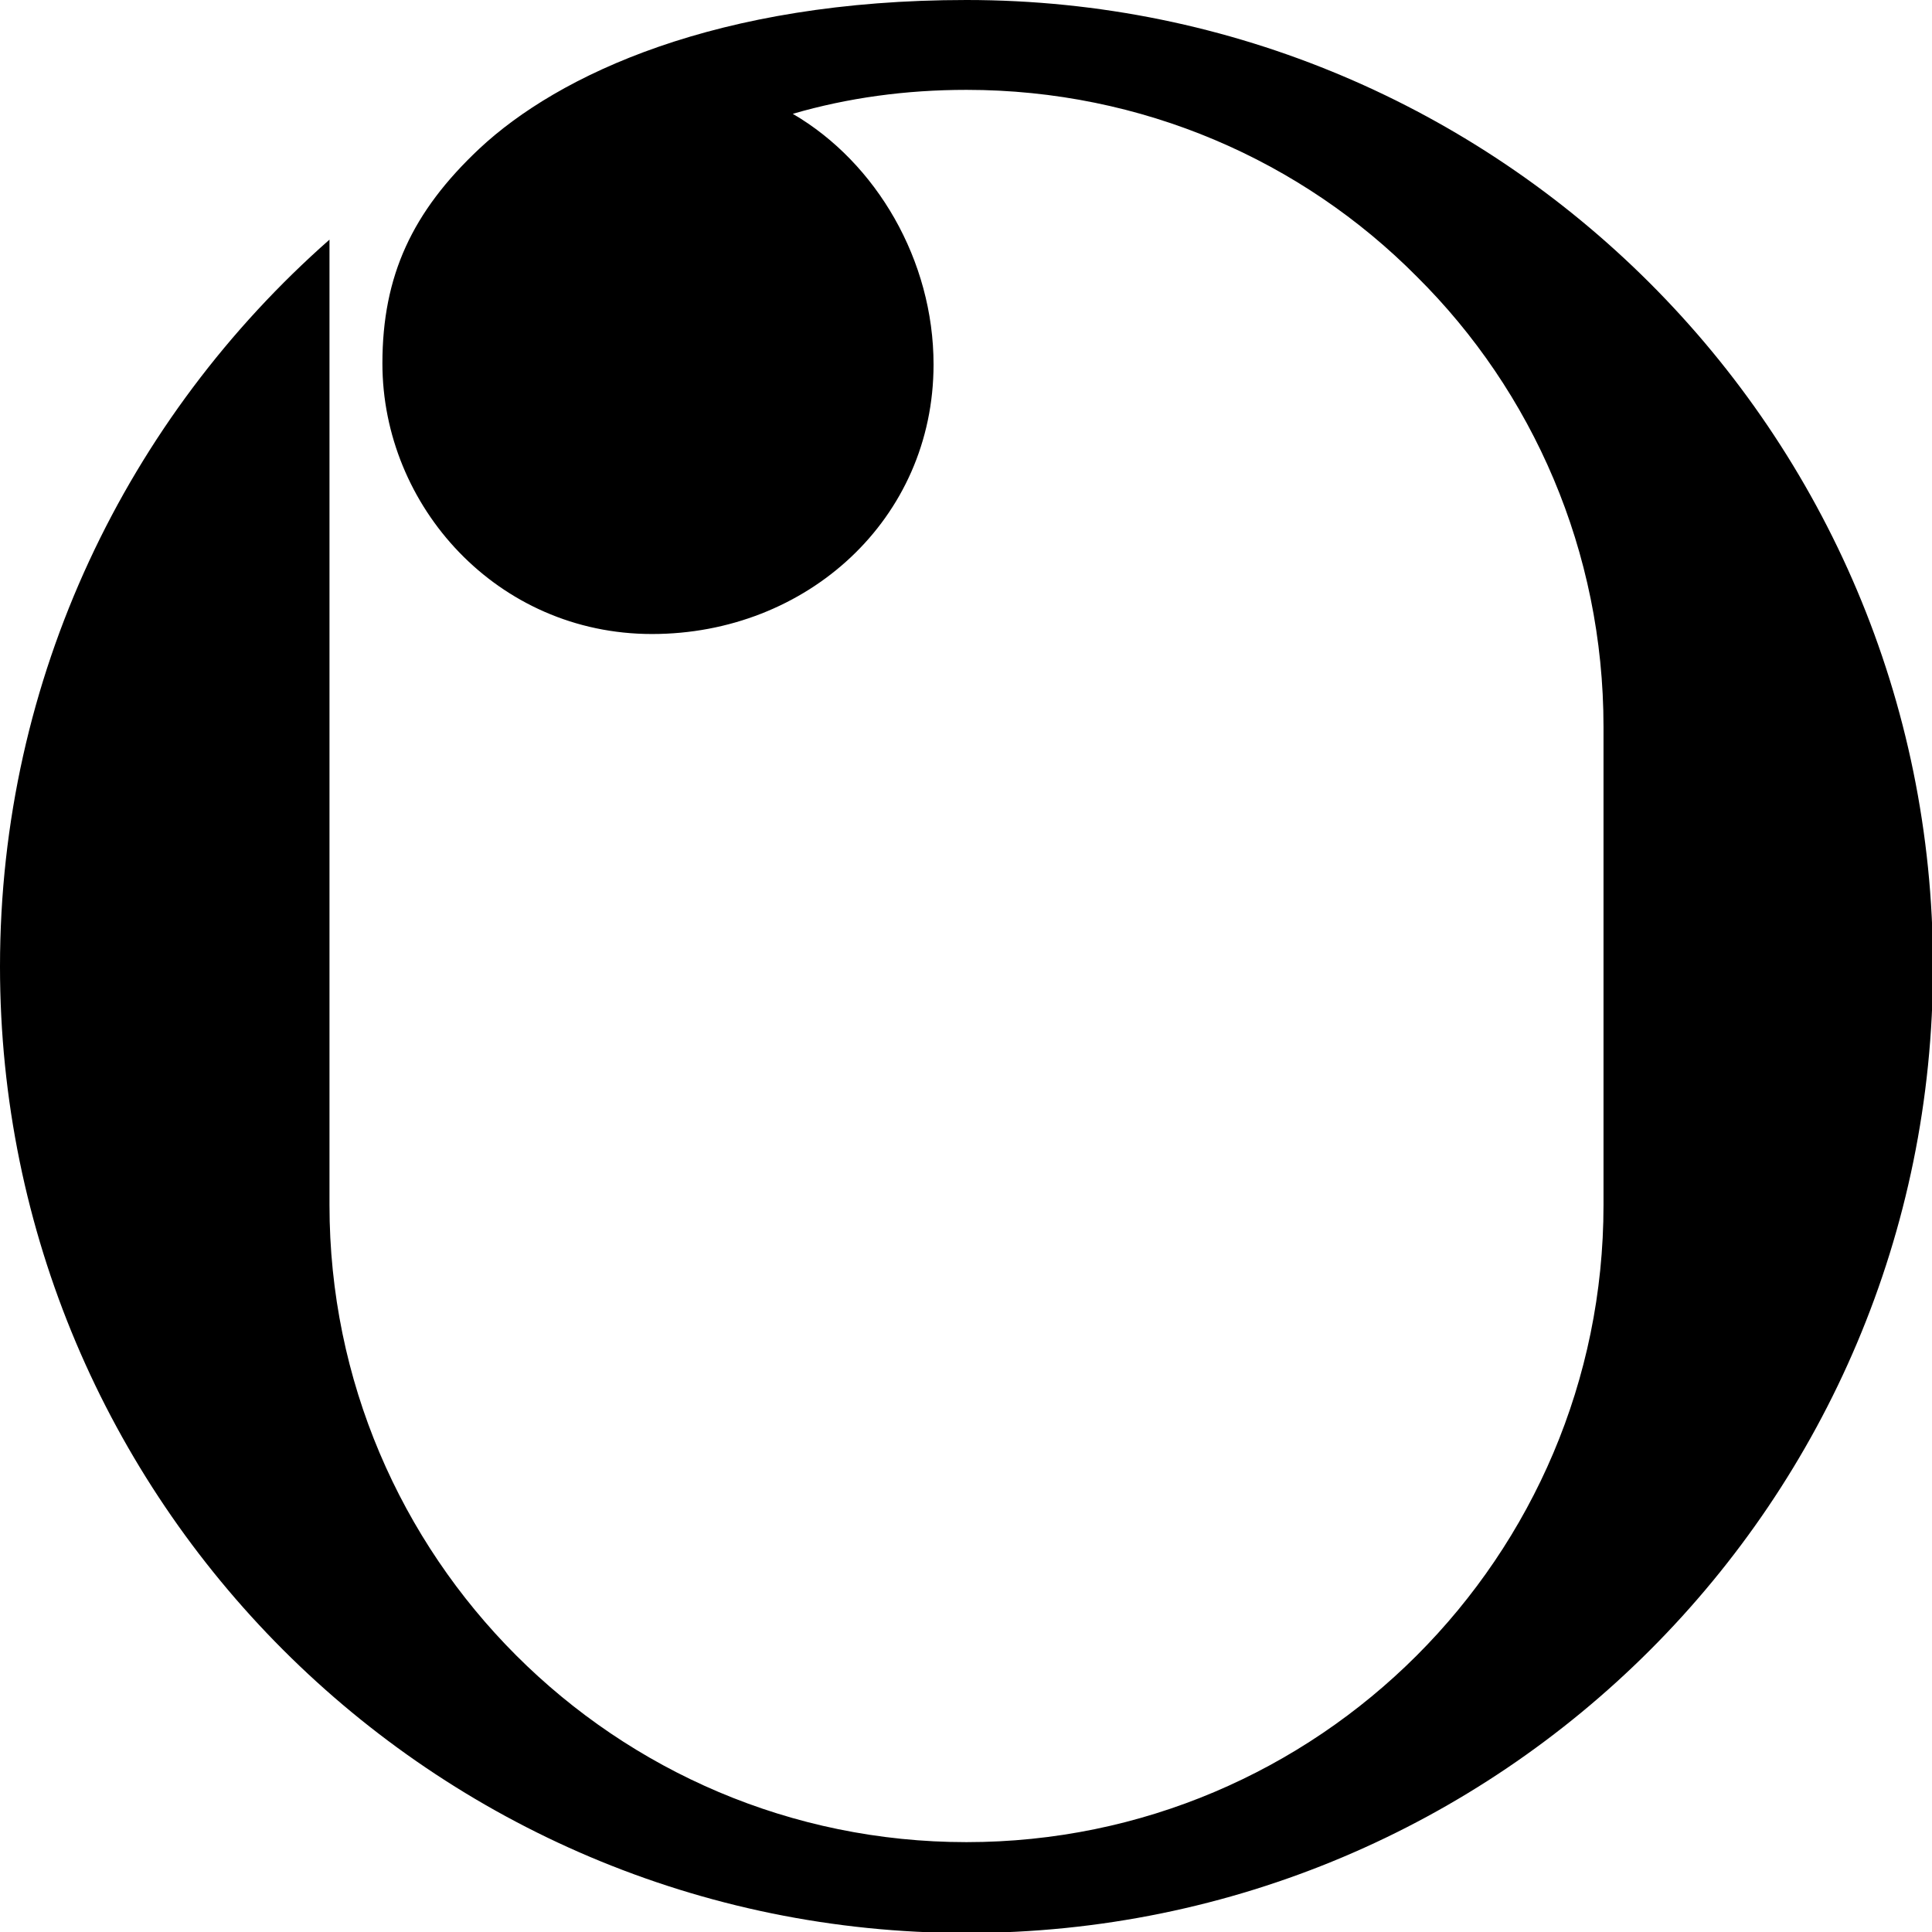
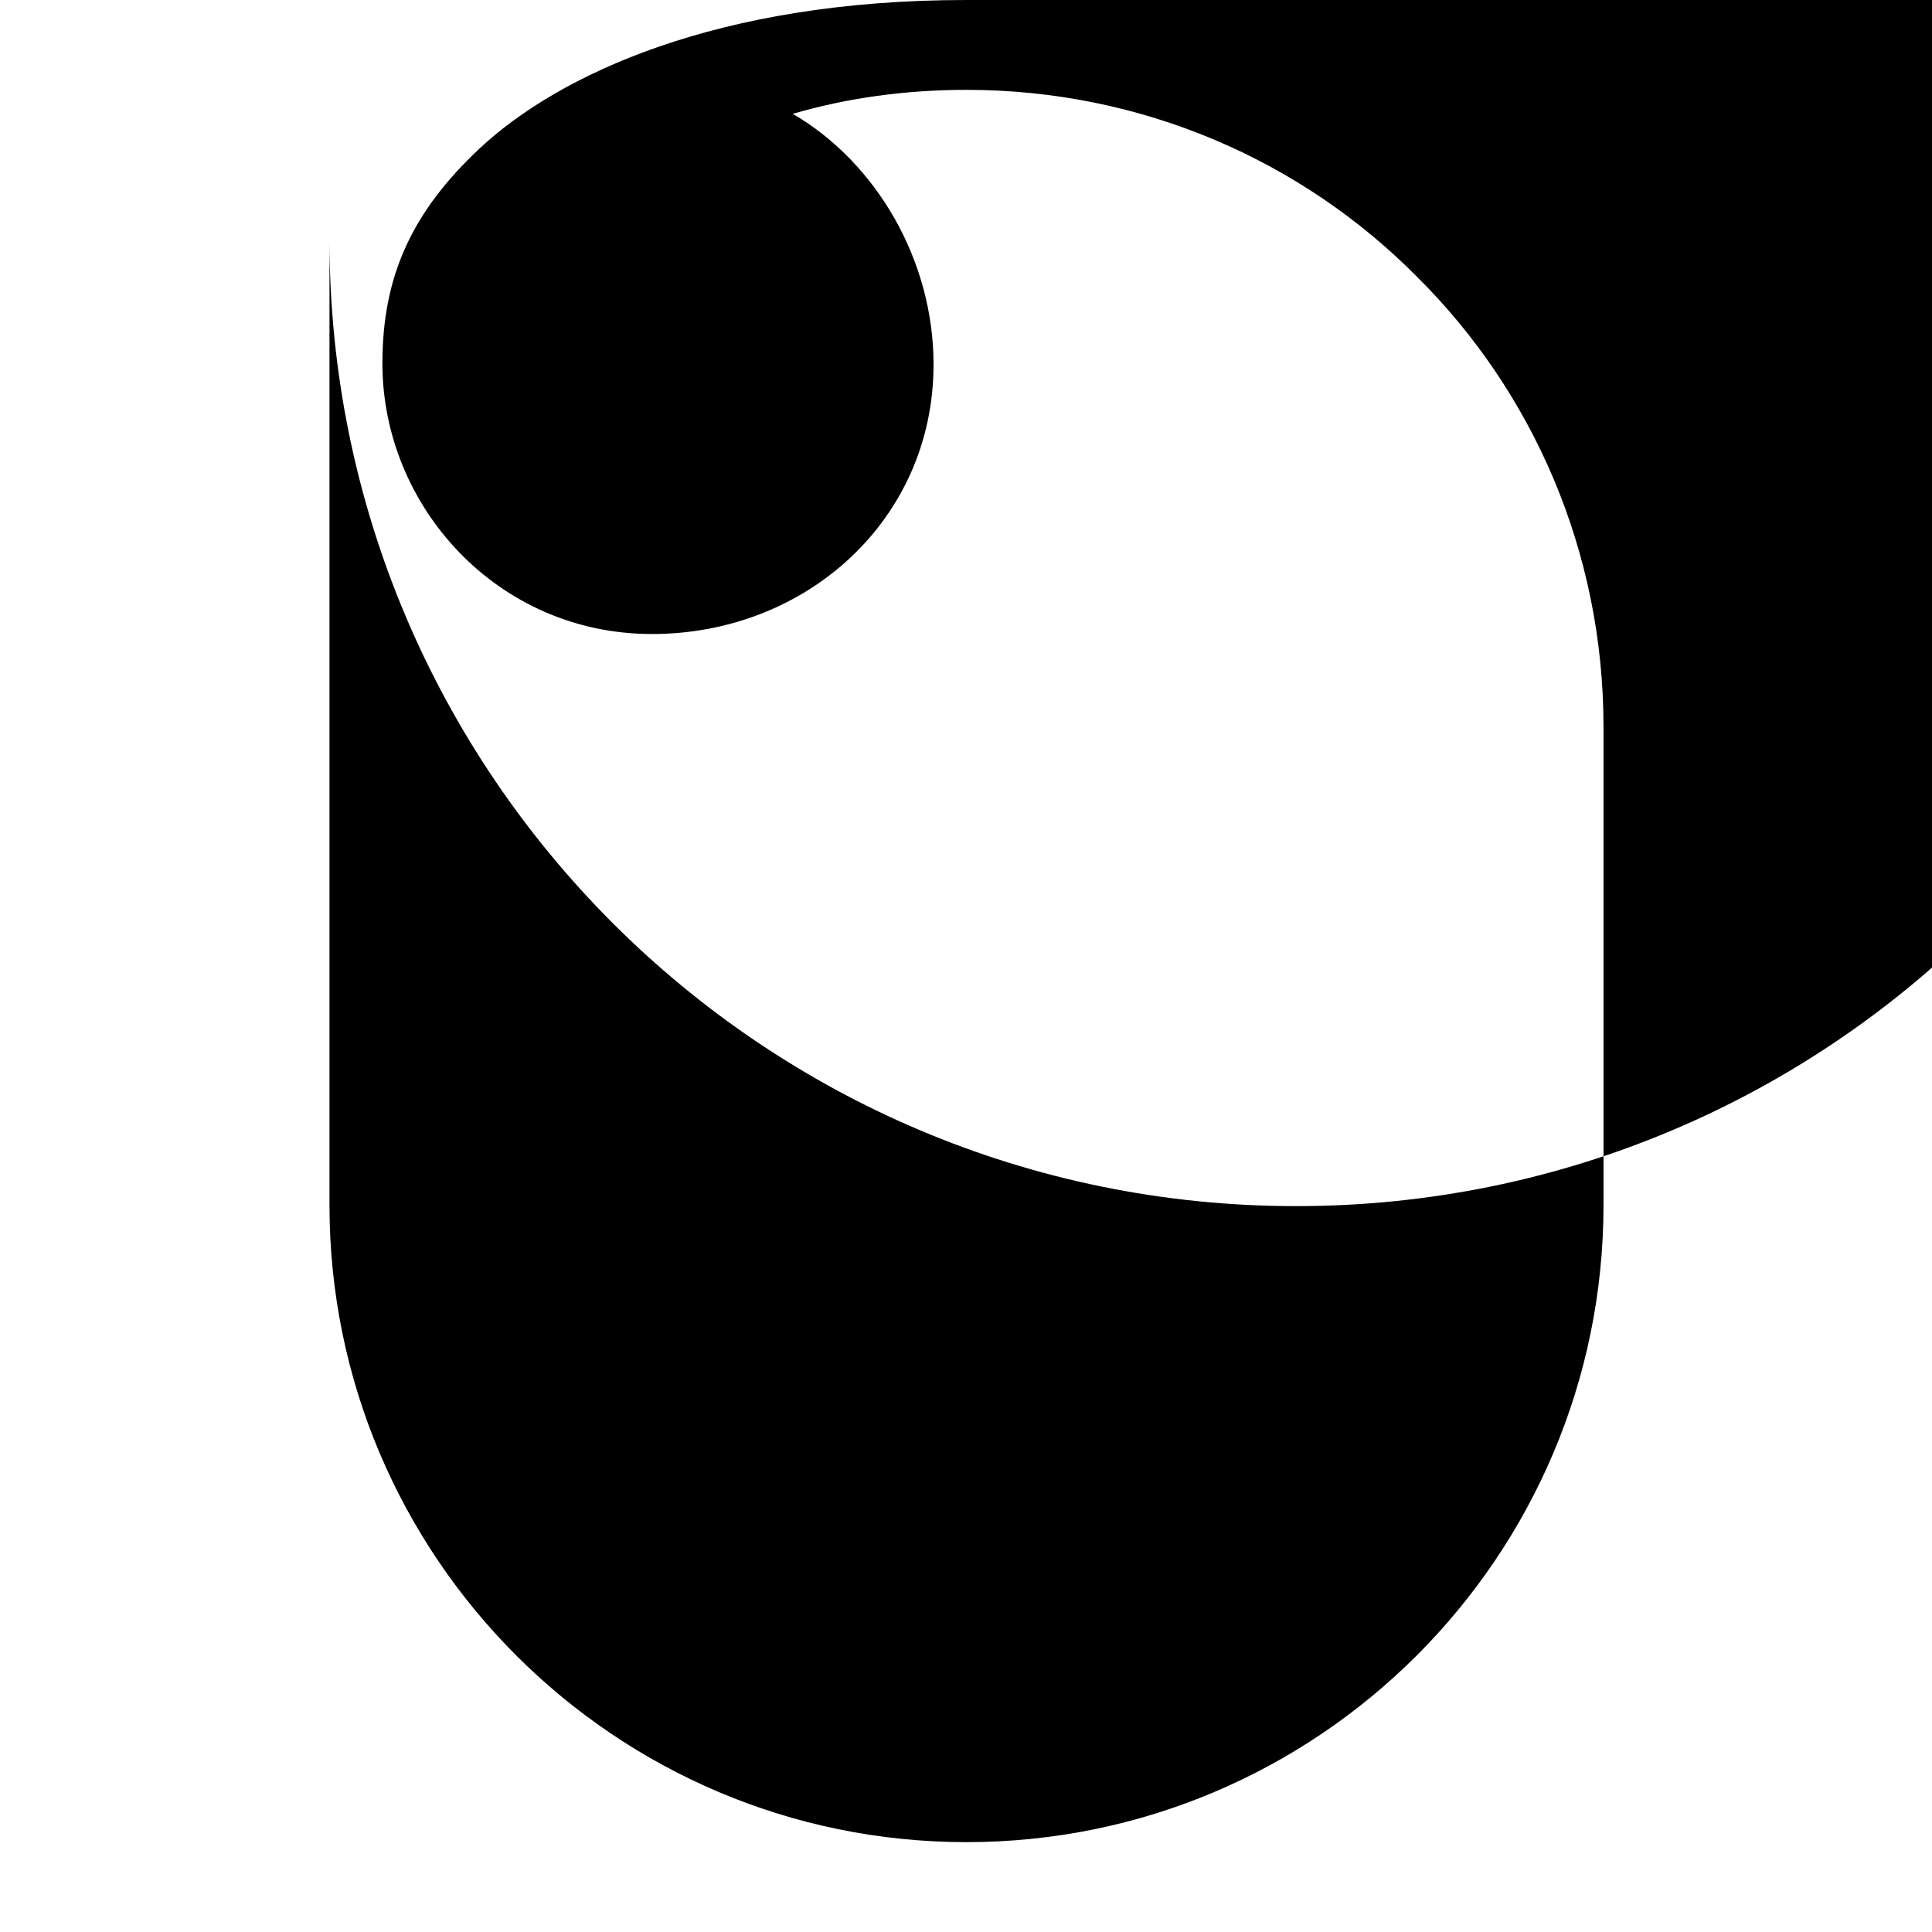
<svg xmlns="http://www.w3.org/2000/svg" version="1.1" id="Layer_2_00000069388824271663001600000015764349974488682421_" x="0px" y="0px" viewBox="0 0 193.5 193.5" style="enable-background:new 0 0 193.5 193.5;" xml:space="preserve">
  <g id="_로고타입">
-     <path d="M96.8,0C71.8,0,55.9,7.5,48,14.9c-6.7,6.3-9.7,12.7-9.7,21.5c0,14.3,11.5,27.1,27,27.1S93.5,52,93.5,36.5   c0-10.4-5.7-20.2-14.1-25.1C84.9,9.8,90.7,9,96.8,9c17.6,0,33.6,7.1,45.1,18.7c11.6,11.5,18.7,27.5,18.7,45.1v47.9   c0,35.2-28.6,63.8-63.8,63.8s-63.8-28.6-63.8-63.8V24C12.8,41.8,0,67.8,0,96.8c0,53.4,43.3,96.8,96.8,96.8s96.8-43.3,96.8-96.8   S150.2,0,96.8,0z" />
+     <path d="M96.8,0C71.8,0,55.9,7.5,48,14.9c-6.7,6.3-9.7,12.7-9.7,21.5c0,14.3,11.5,27.1,27,27.1S93.5,52,93.5,36.5   c0-10.4-5.7-20.2-14.1-25.1C84.9,9.8,90.7,9,96.8,9c17.6,0,33.6,7.1,45.1,18.7c11.6,11.5,18.7,27.5,18.7,45.1v47.9   c0,35.2-28.6,63.8-63.8,63.8s-63.8-28.6-63.8-63.8V24c0,53.4,43.3,96.8,96.8,96.8s96.8-43.3,96.8-96.8   S150.2,0,96.8,0z" />
  </g>
</svg>